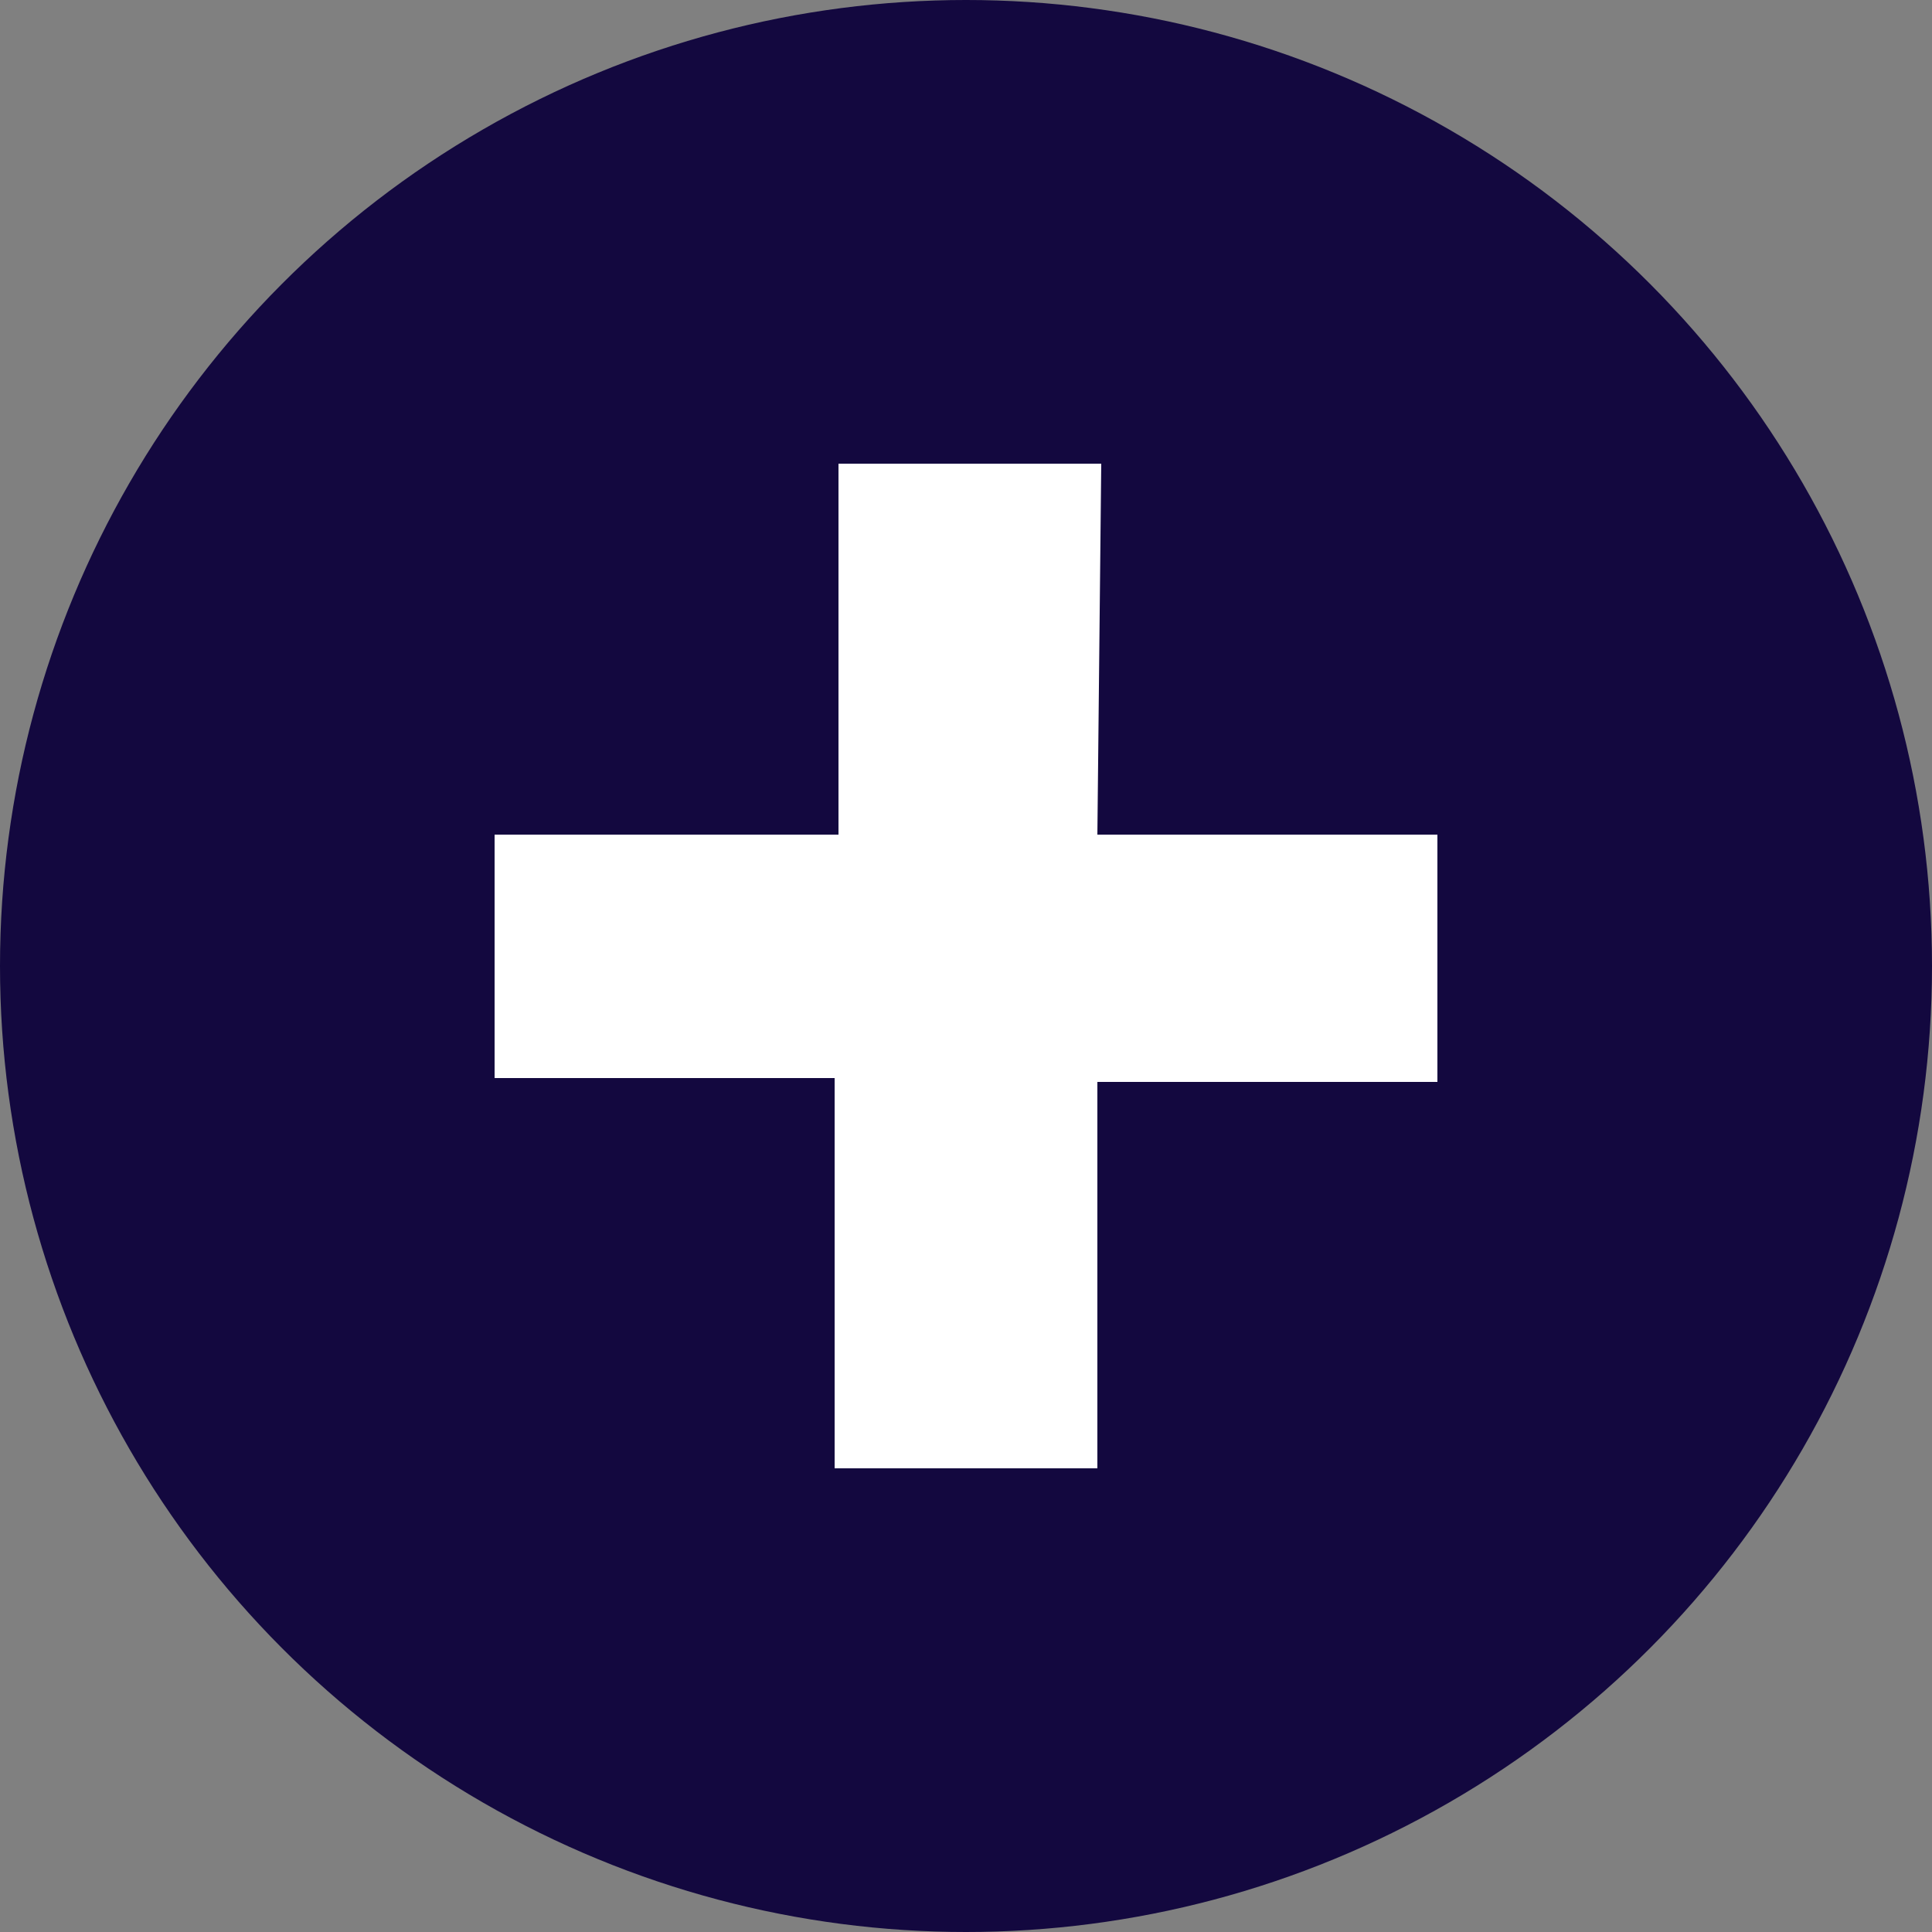
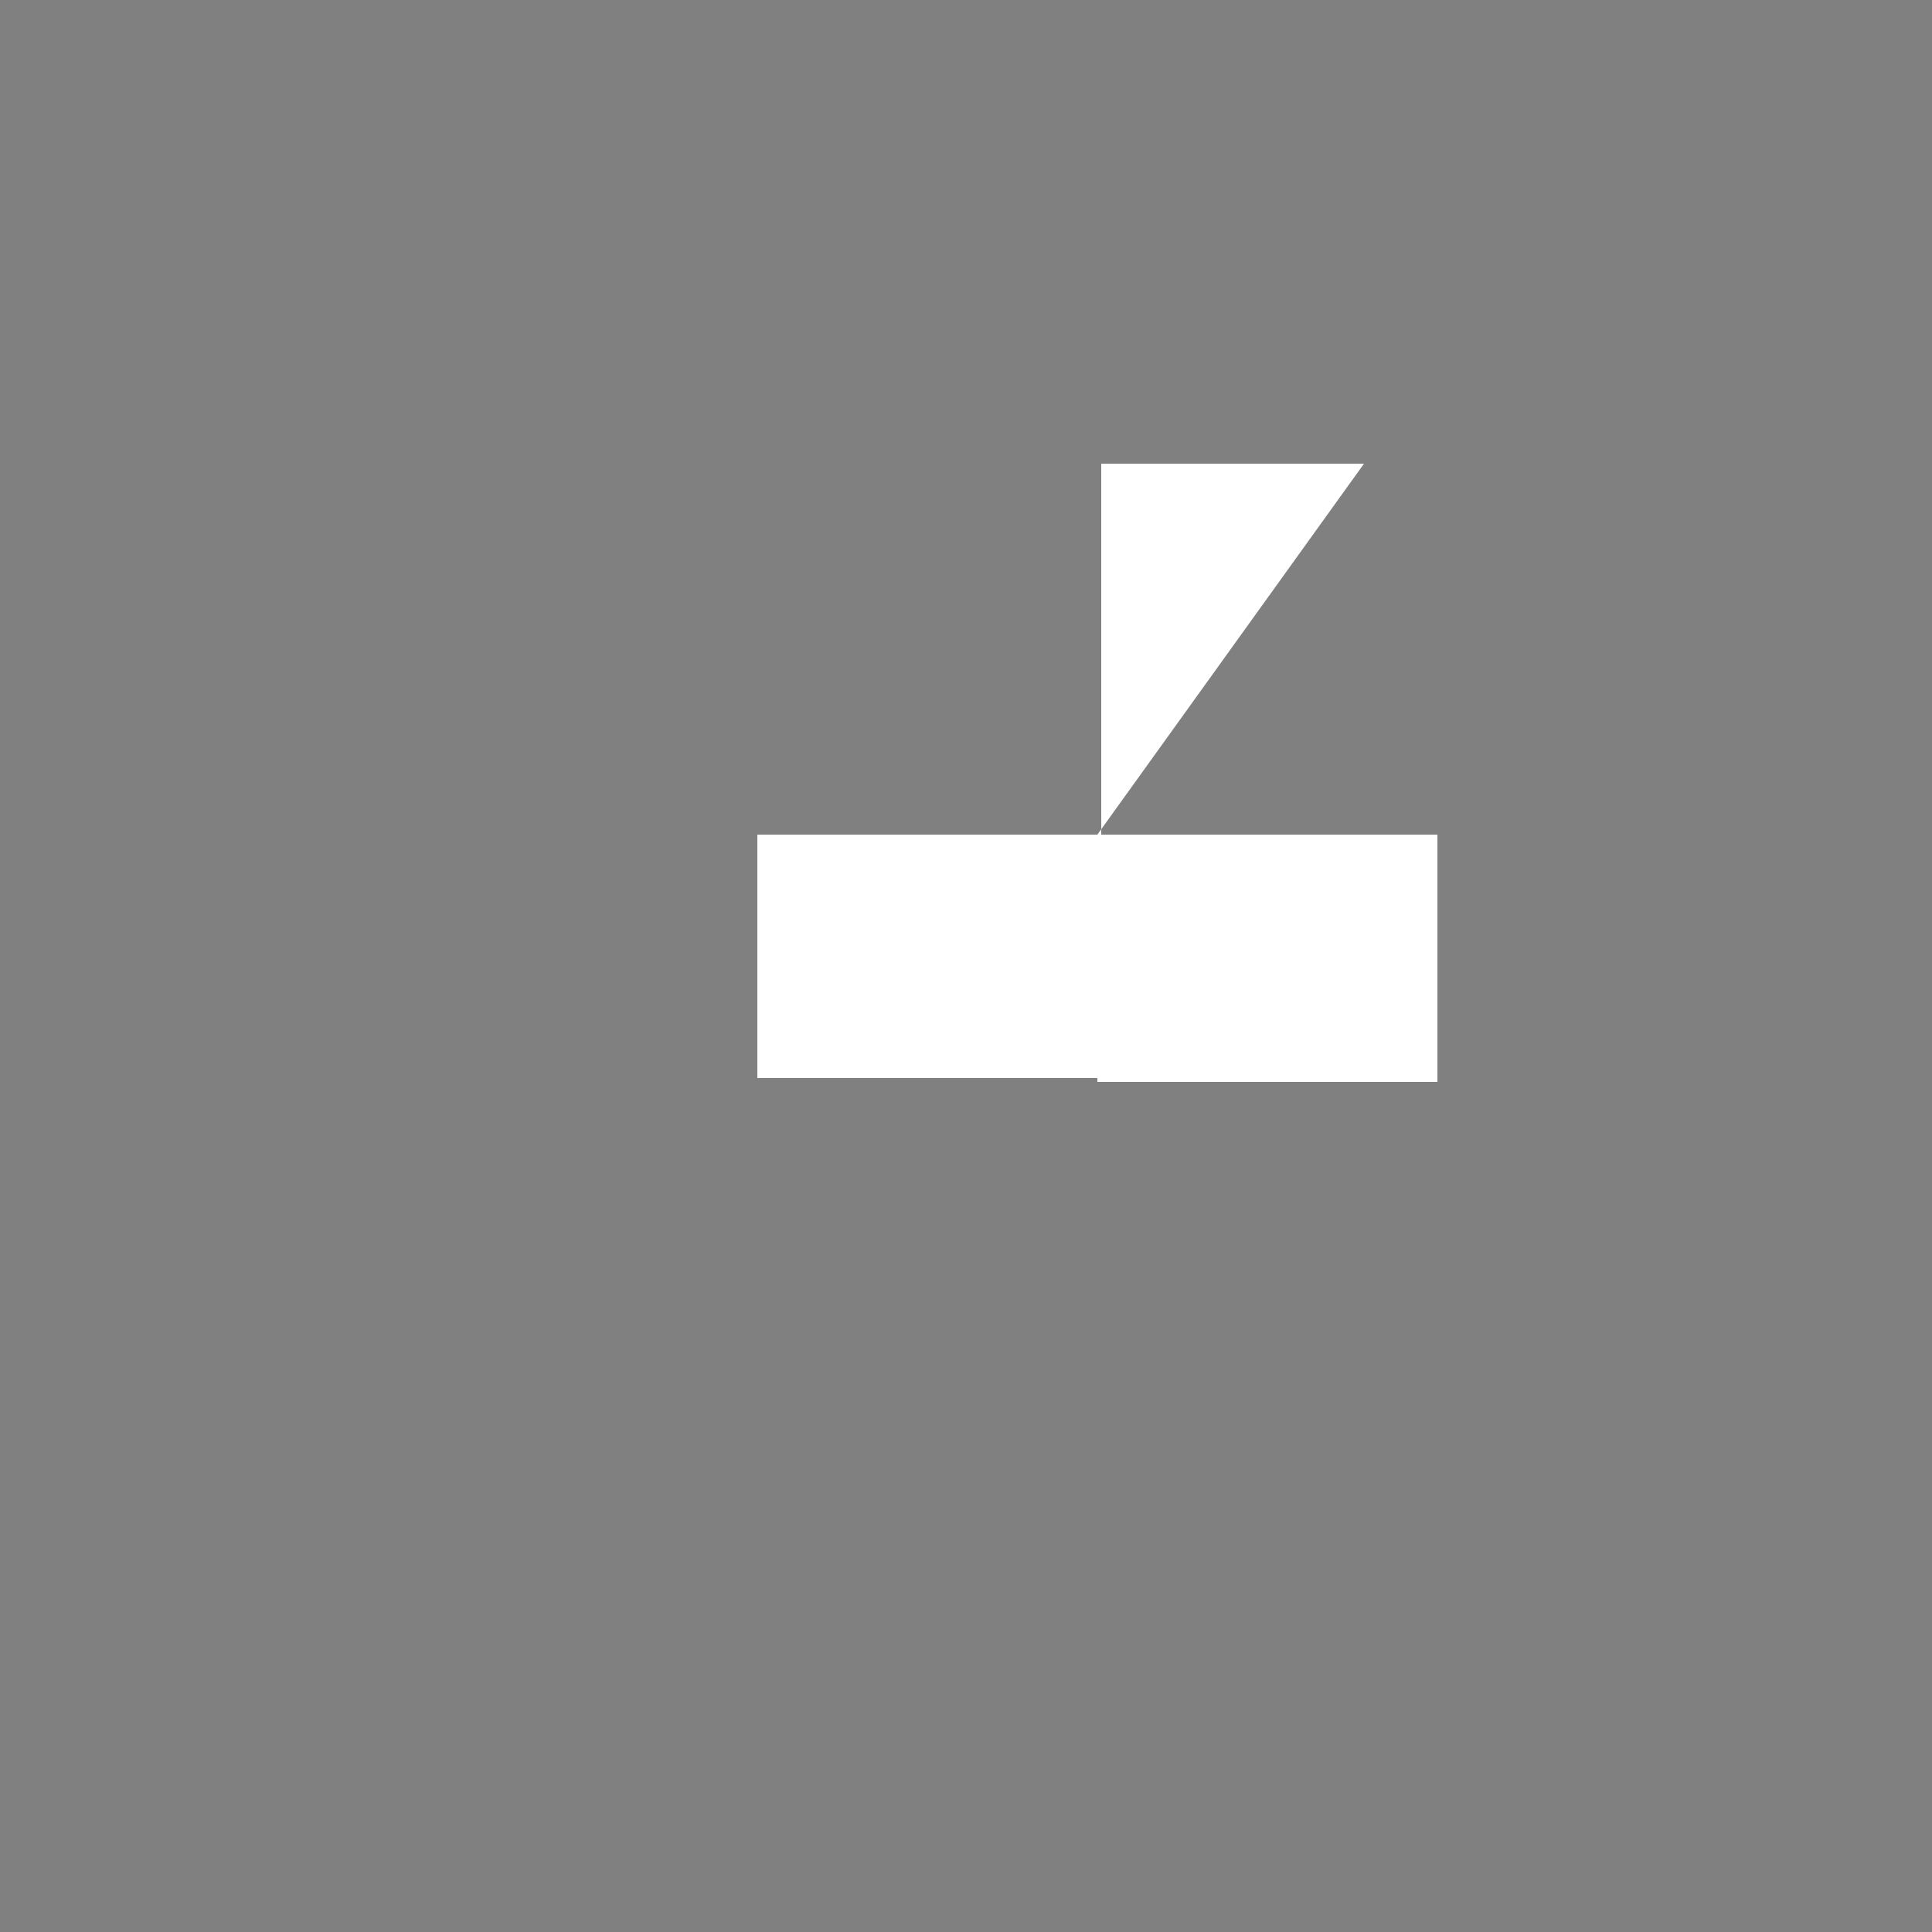
<svg xmlns="http://www.w3.org/2000/svg" version="1.1" id="Capa_1" x="0px" y="0px" width="50px" height="50px" viewBox="0 0 50 50" style="enable-background:new 0 0 50 50;" xml:space="preserve">
  <rect x="0" y="0" width="50" height="50" fill="#808080" stroke="none" />
  <style type="text/css">
	.st0{fill:#13083f;}
	.st1{fill:#ffffff;}
</style>
-   <circle id="rd" class="st0" cx="25" cy="25" r="25" />
-   <path id="plus" class="st1" d="M28.4,21.6h8.8V28h-8.8v10h-6.8V27.9h-8.8v-6.3h8.9V12h6.8L28.4,21.6L28.4,21.6z" />
+   <path id="plus" class="st1" d="M28.4,21.6h8.8V28h-8.8v10V27.9h-8.8v-6.3h8.9V12h6.8L28.4,21.6L28.4,21.6z" />
</svg>